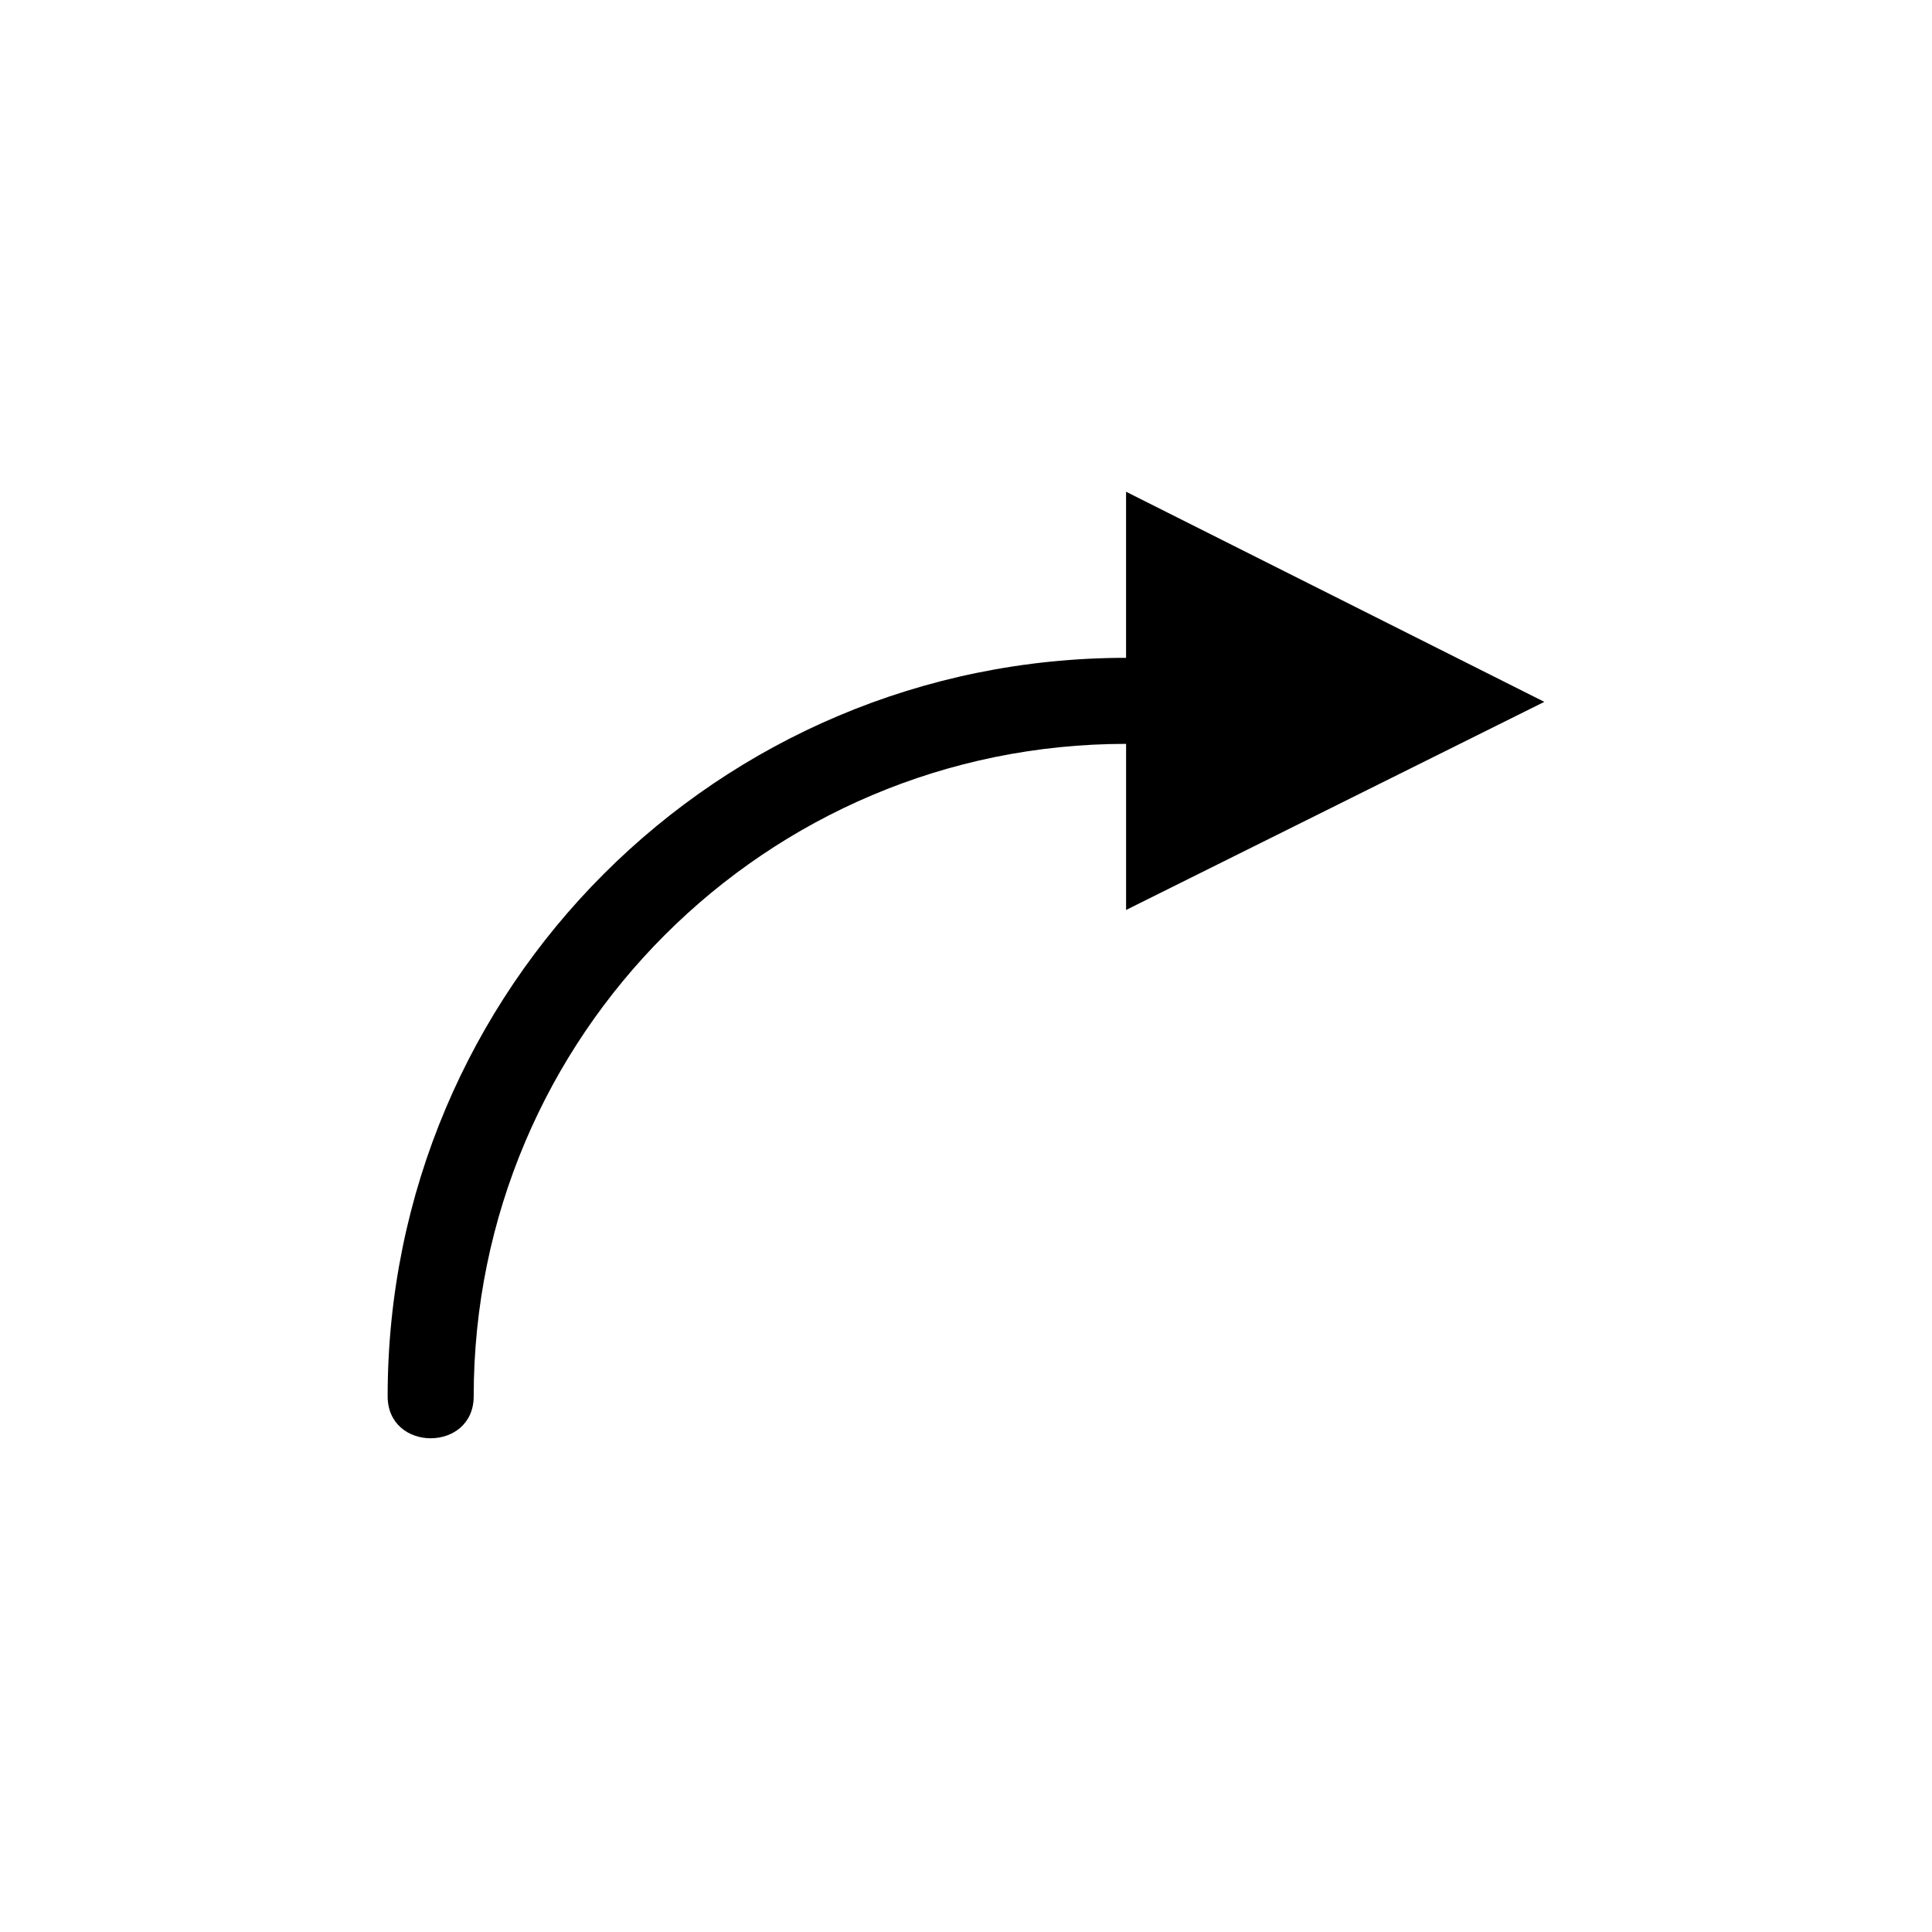
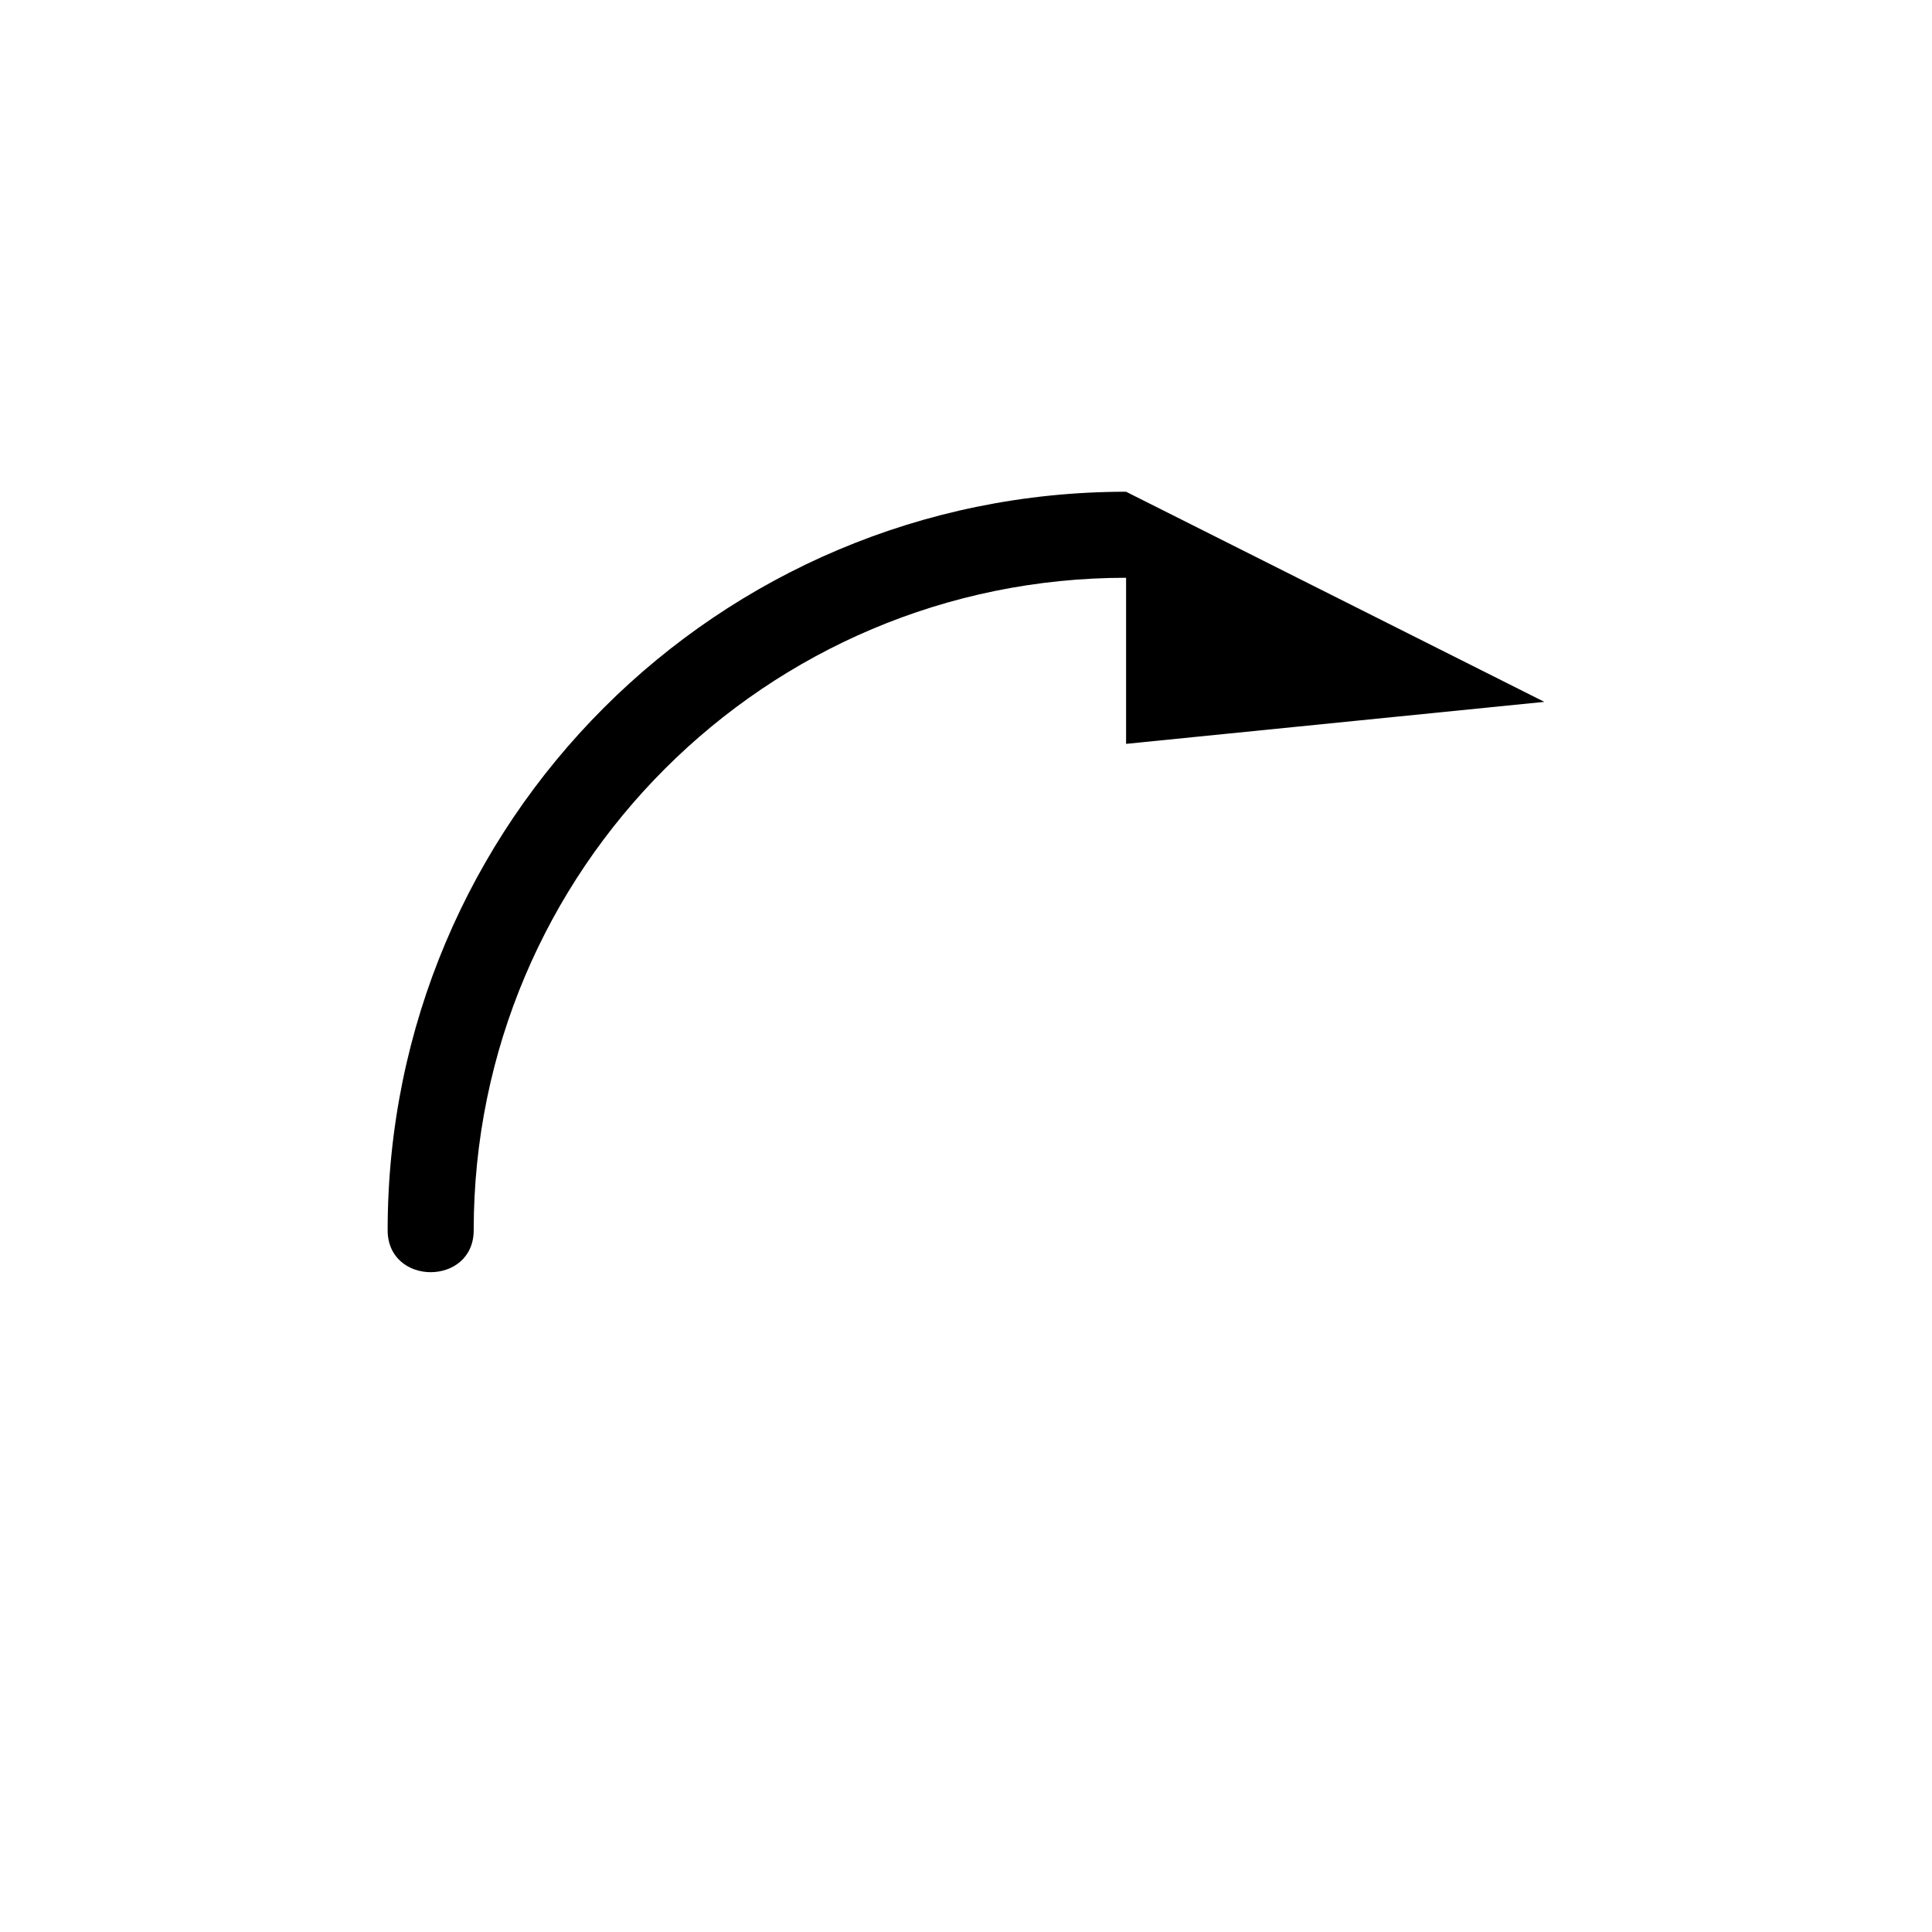
<svg xmlns="http://www.w3.org/2000/svg" fill="#000000" width="800px" height="800px" version="1.1" viewBox="144 144 512 512">
-   <path d="m553.26 330-110.84-55.684v44.016c-108.19 0-195.69 87.504-195.69 195.69 0 14.848 22.805 14.848 22.805 0 0-95.457 77.426-172.89 172.89-172.89v44.016z" fill-rule="evenodd" />
+   <path d="m553.26 330-110.84-55.684c-108.19 0-195.69 87.504-195.69 195.69 0 14.848 22.805 14.848 22.805 0 0-95.457 77.426-172.89 172.89-172.89v44.016z" fill-rule="evenodd" />
</svg>